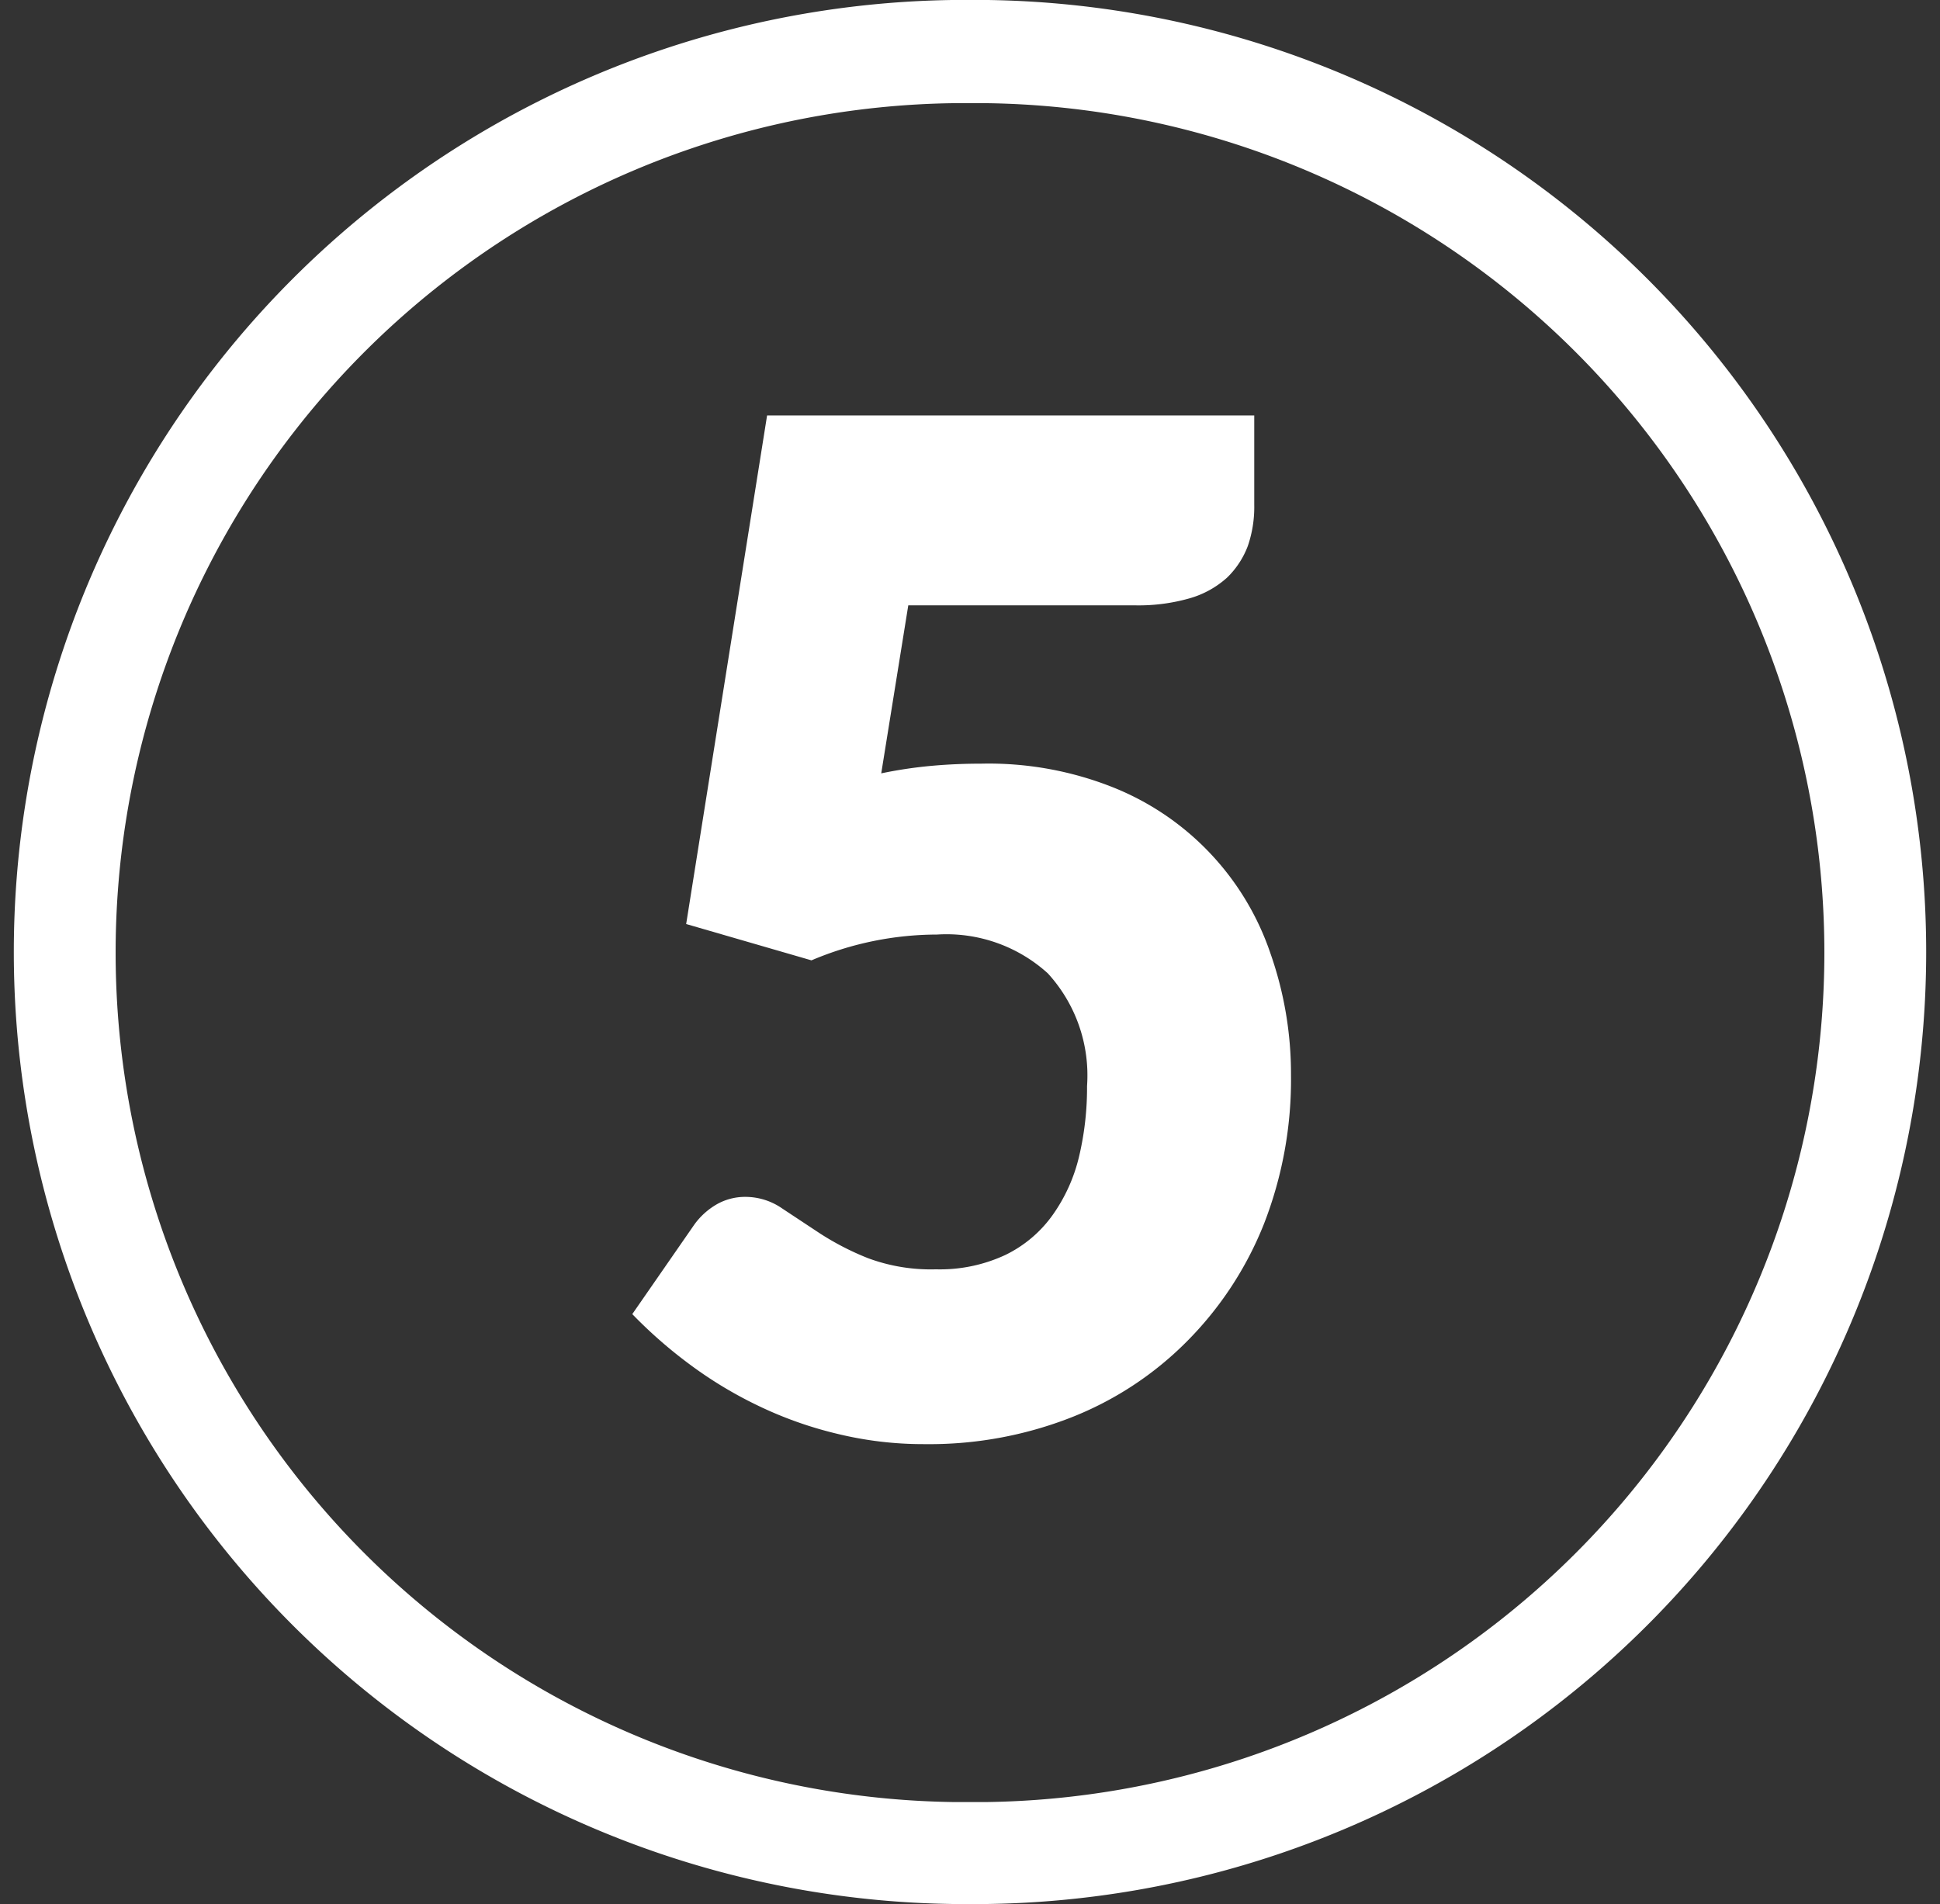
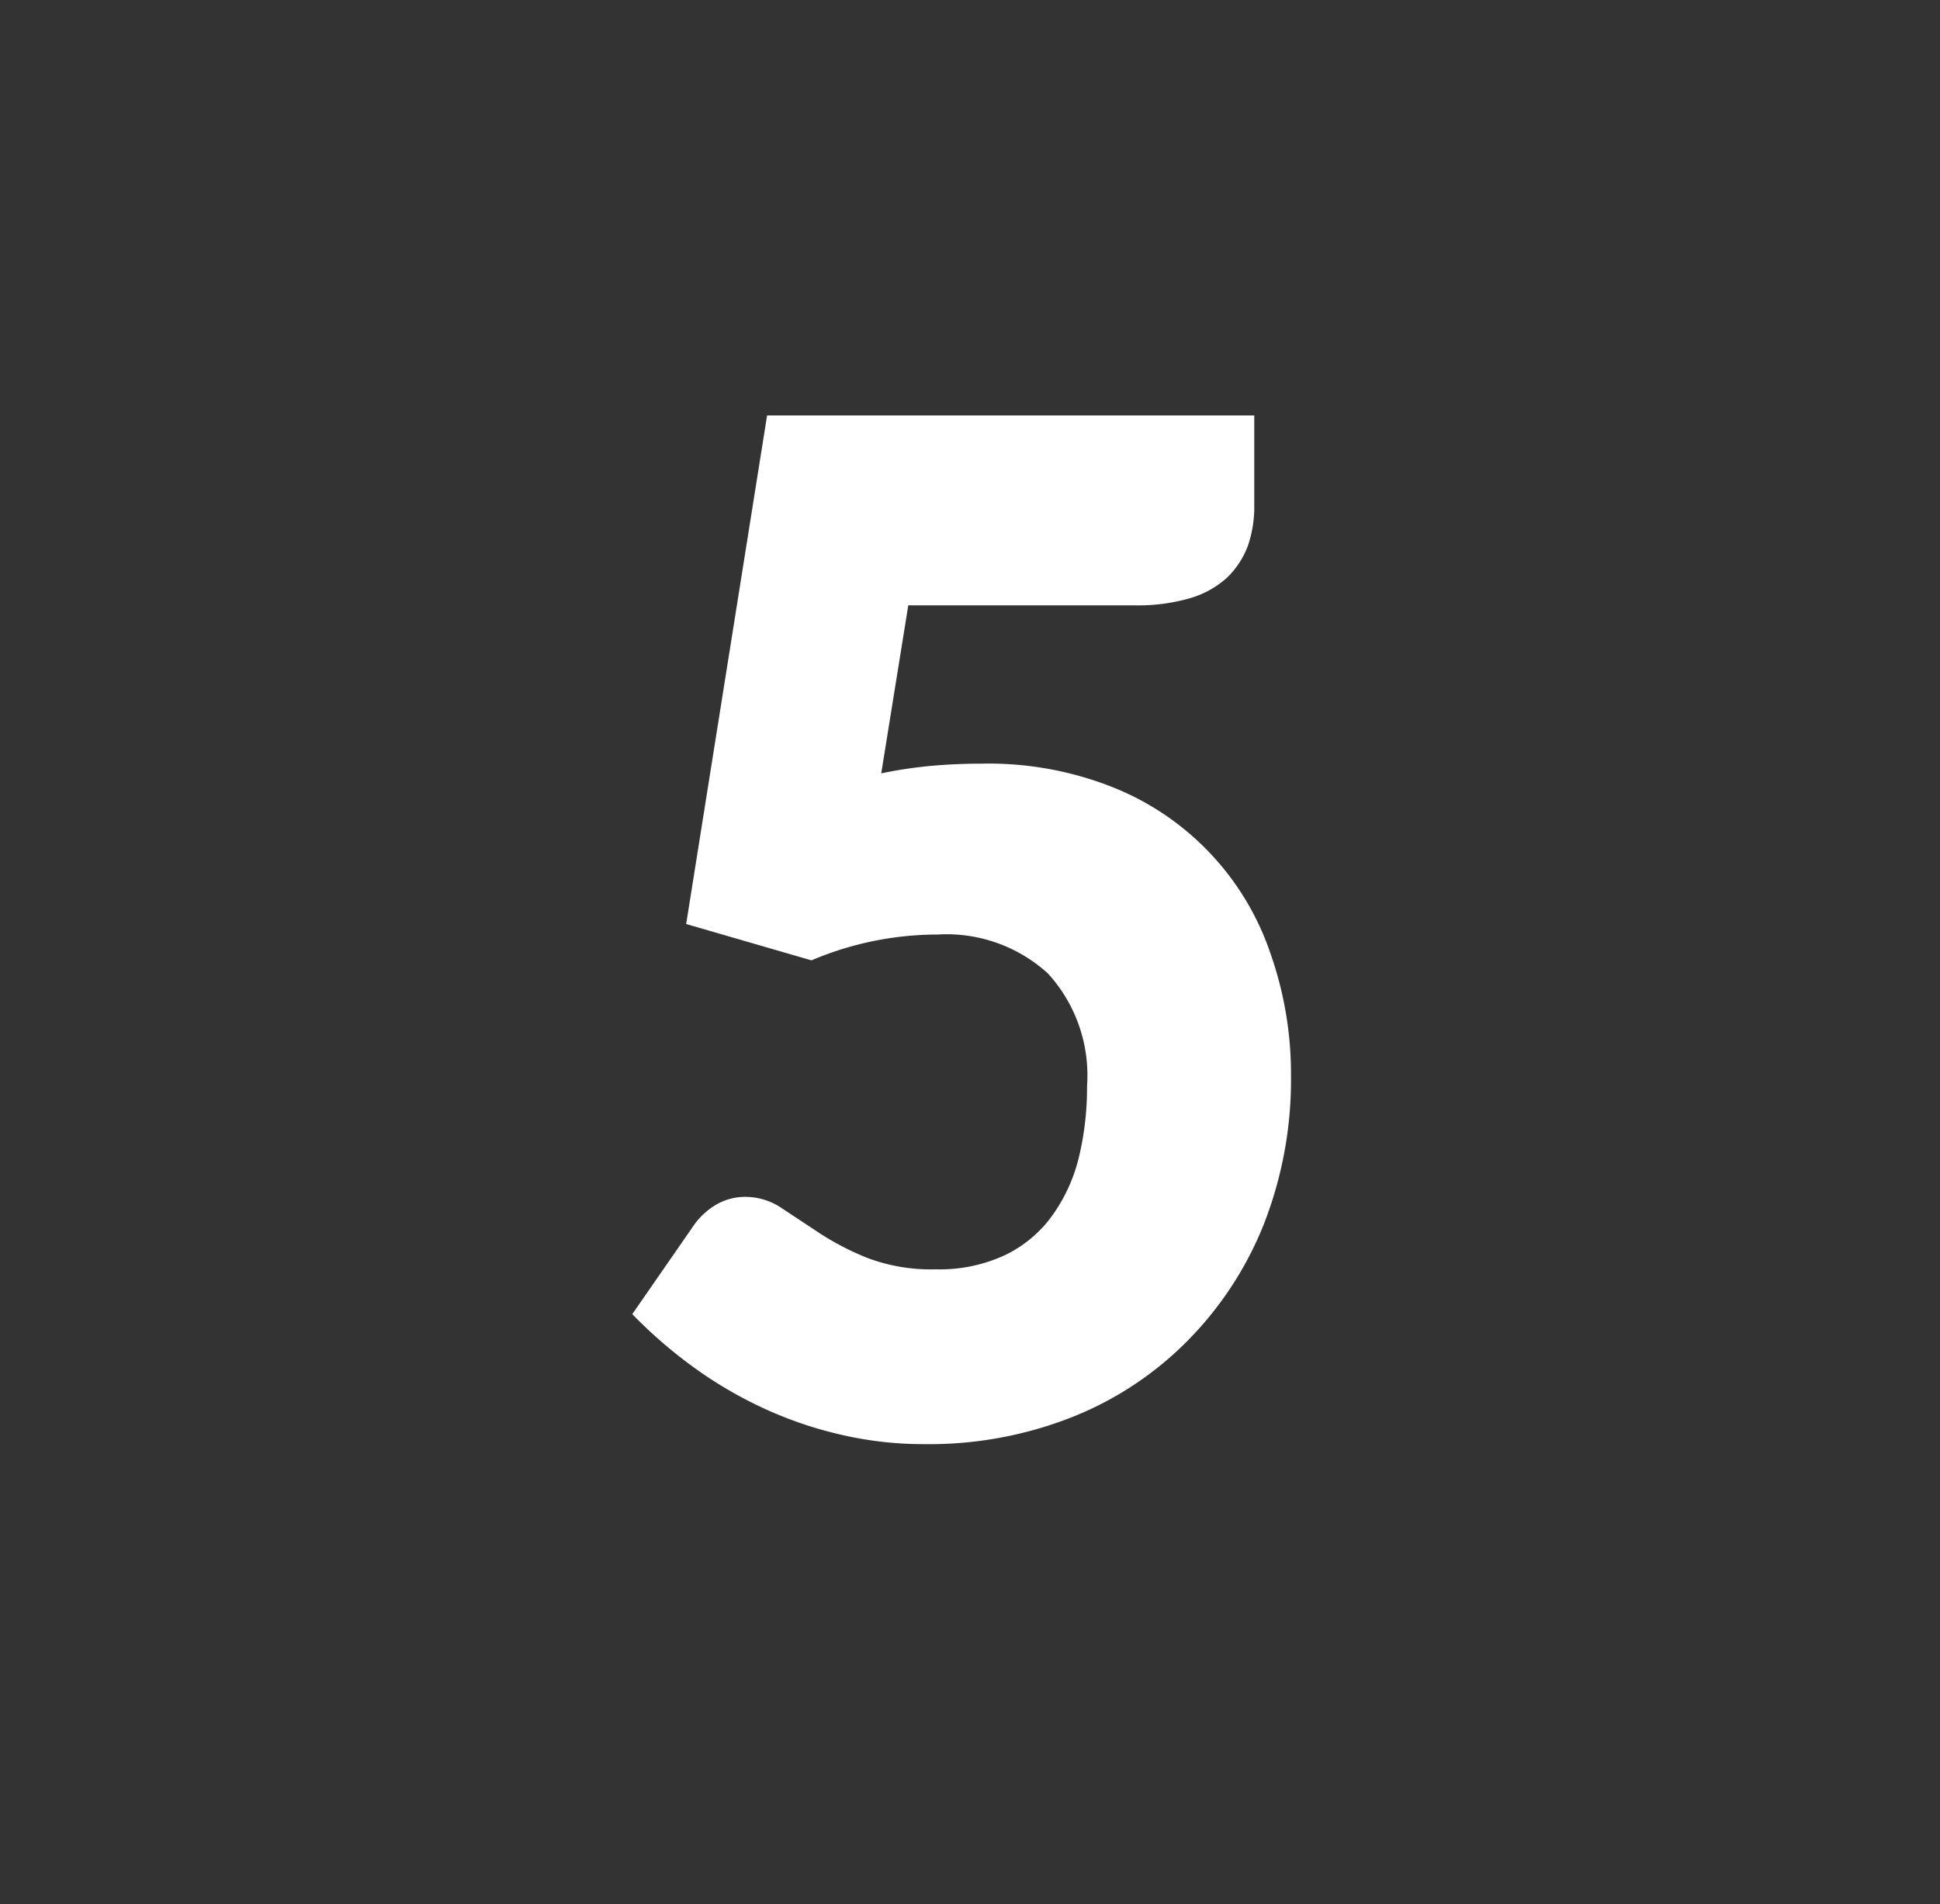
<svg xmlns="http://www.w3.org/2000/svg" viewBox="0 0 93.98 92.25">
  <rect x="0" y="0" width="93.98" height="92.25" fill="#333333" stroke="none" />
  <defs>
    <style>.cls-1{fill:#fff;}</style>
  </defs>
  <g id="Layer_2" data-name="Layer 2">
    <g id="Layer_1-2" data-name="Layer 1">
-       <path class="cls-1" d="M47.86,92.25H46.12A46.13,46.13,0,0,1,46.12,0h1.74a46.13,46.13,0,0,1,0,92.25ZM46.12,5a41.16,41.16,0,0,0,0,82.31h1.74A41.16,41.16,0,0,0,47.86,5Z" />
      <path class="cls-1" d="M42.69,37.47a21.29,21.29,0,0,1,2.5-.37c.8-.07,1.58-.1,2.34-.1A16.3,16.3,0,0,1,54,38.18a13.23,13.23,0,0,1,7.54,8,17.6,17.6,0,0,1,1,5.9,19.25,19.25,0,0,1-1.31,7.22A16.92,16.92,0,0,1,57.49,65a16.28,16.28,0,0,1-5.58,3.67,18.84,18.84,0,0,1-7.1,1.3,17.63,17.63,0,0,1-4.29-.51,18.9,18.9,0,0,1-3.83-1.37,20.08,20.08,0,0,1-3.3-2,22.44,22.44,0,0,1-2.76-2.42l3-4.33a3.48,3.48,0,0,1,1.11-1,2.78,2.78,0,0,1,1.36-.35,3.13,3.13,0,0,1,1.79.56l1.83,1.21a13.33,13.33,0,0,0,2.33,1.2,8.74,8.74,0,0,0,3.29.54,7.5,7.5,0,0,0,3.35-.69A6.05,6.05,0,0,0,51,58.86a8.12,8.12,0,0,0,1.27-2.81,14.47,14.47,0,0,0,.39-3.43,7.32,7.32,0,0,0-1.9-5.46,7.3,7.3,0,0,0-5.37-1.88,15.61,15.61,0,0,0-6.08,1.25l-6.07-1.76,3.92-24.64h23.6v4.32a5.82,5.82,0,0,1-.31,2,4.19,4.19,0,0,1-1,1.53,4.58,4.58,0,0,1-1.79,1,9,9,0,0,1-2.66.35H44Z" />
    </g>
  </g>
</svg>